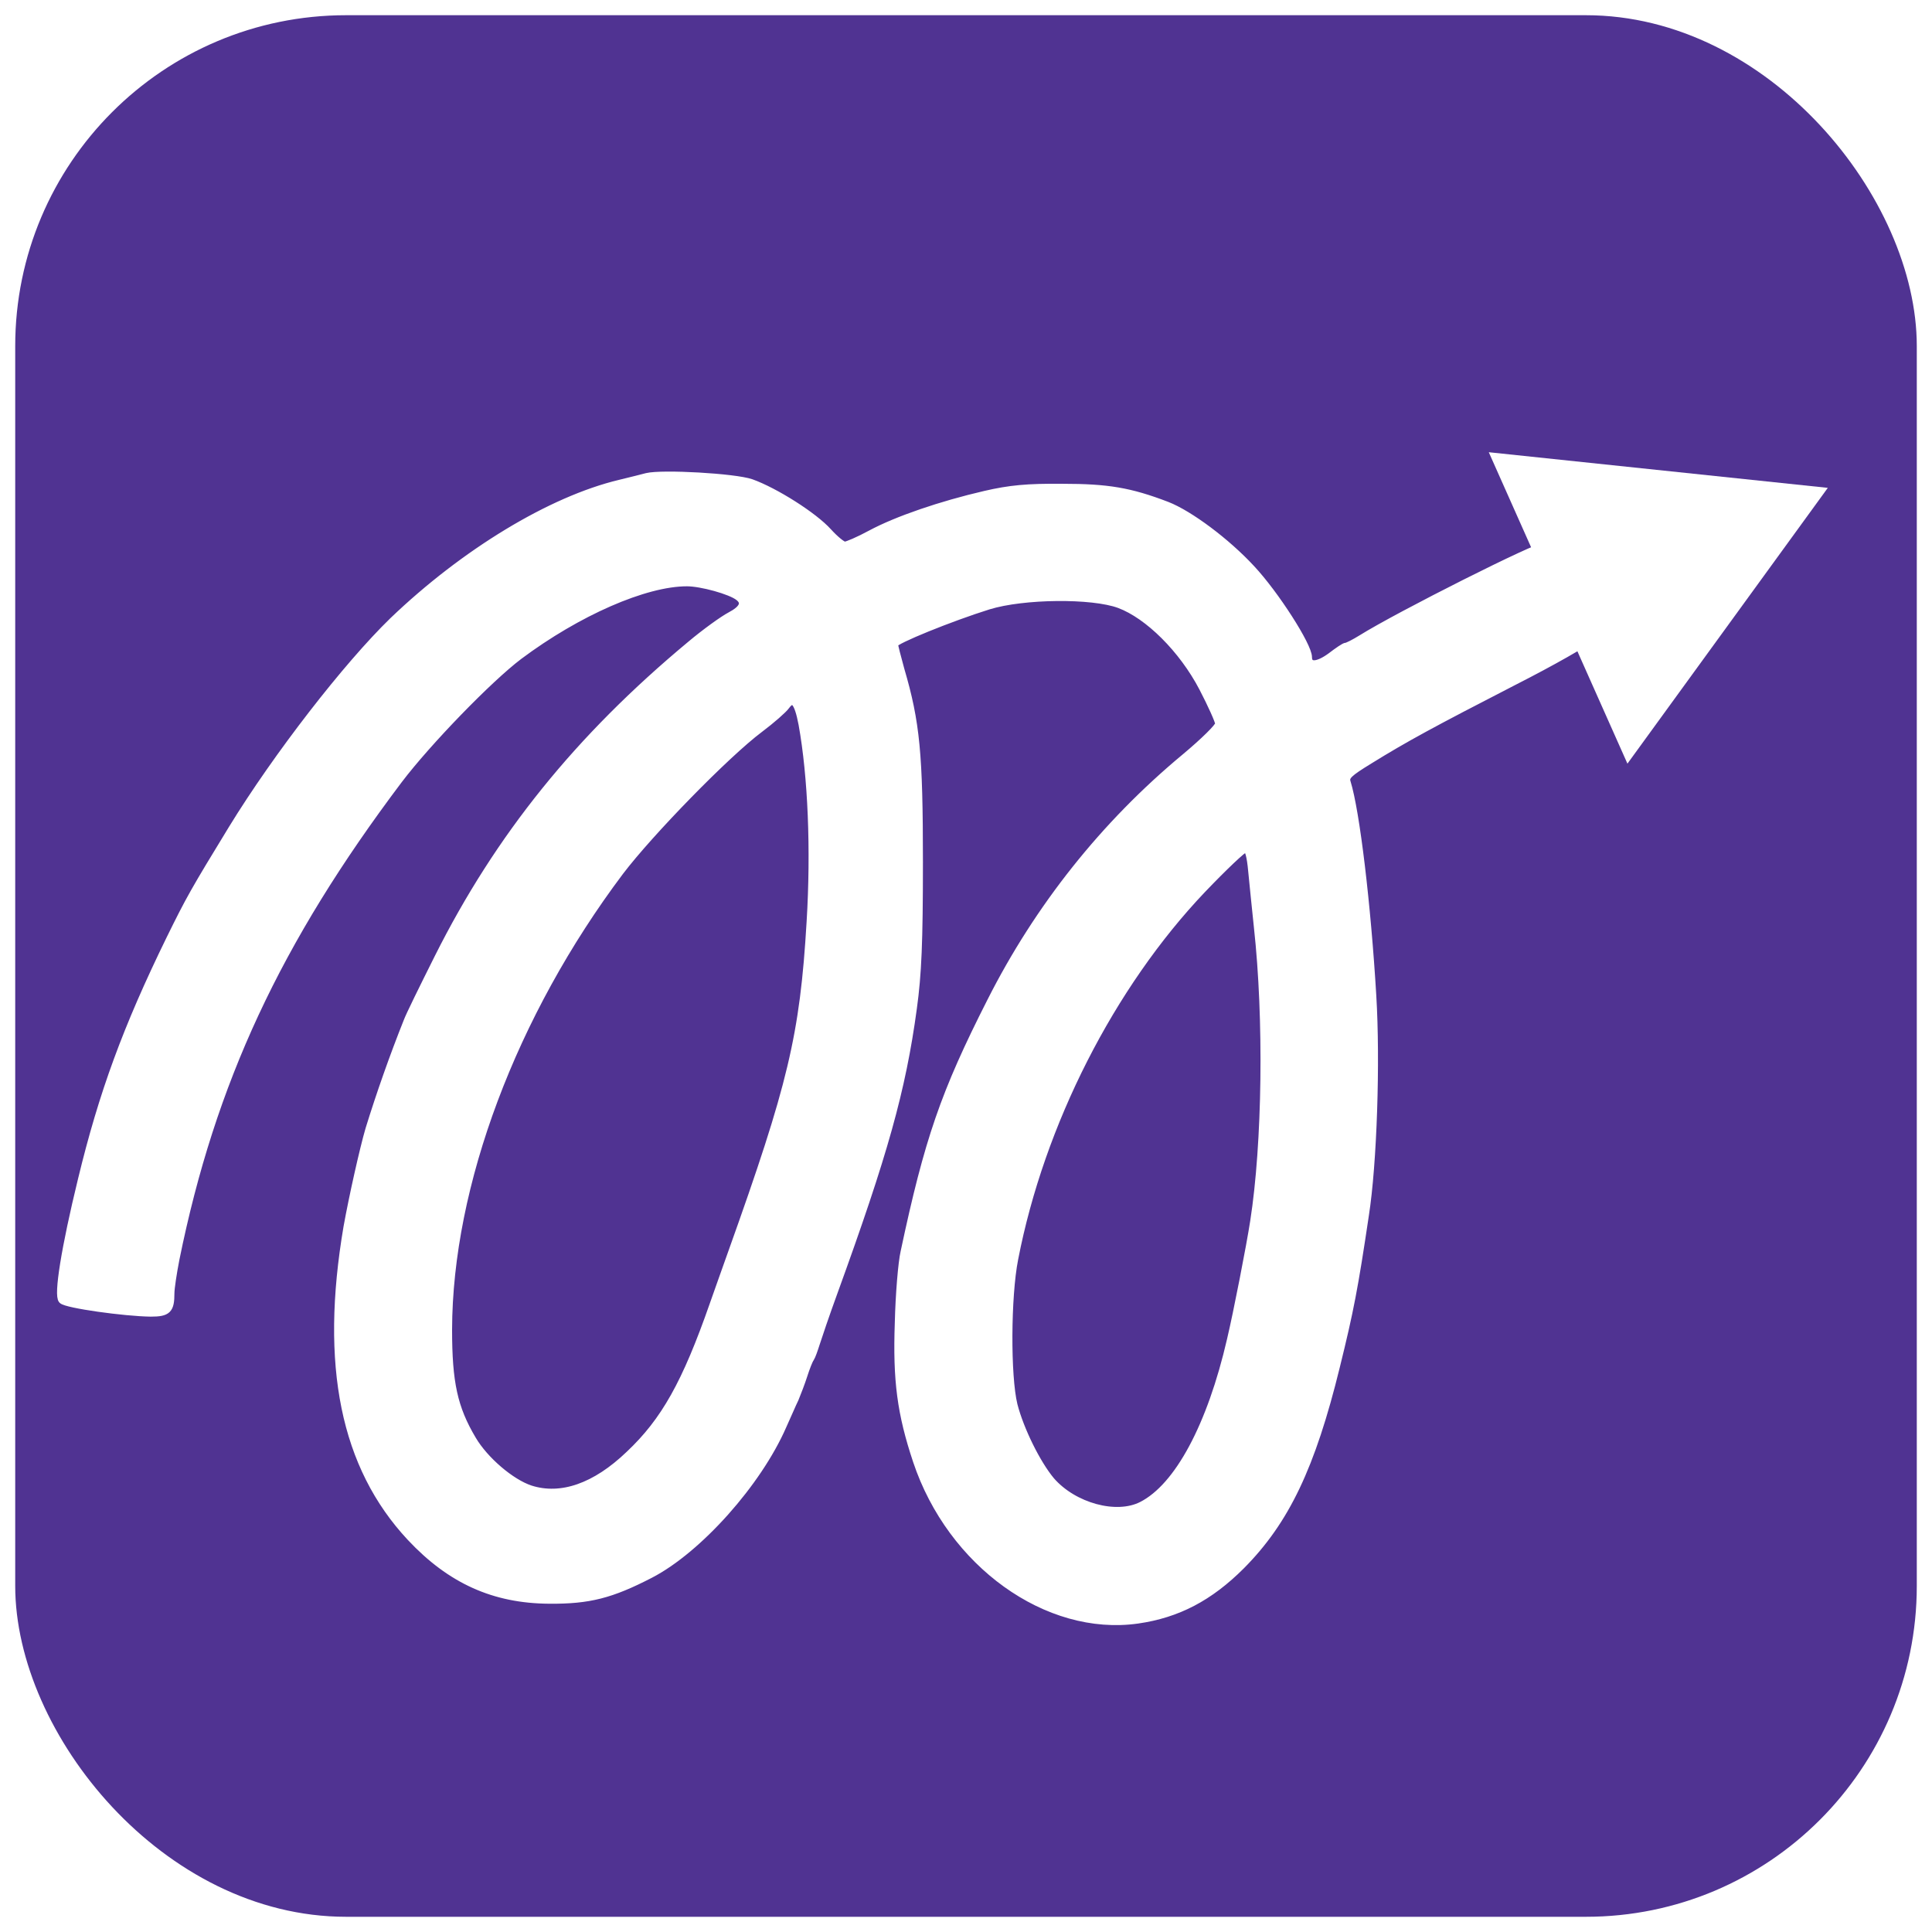
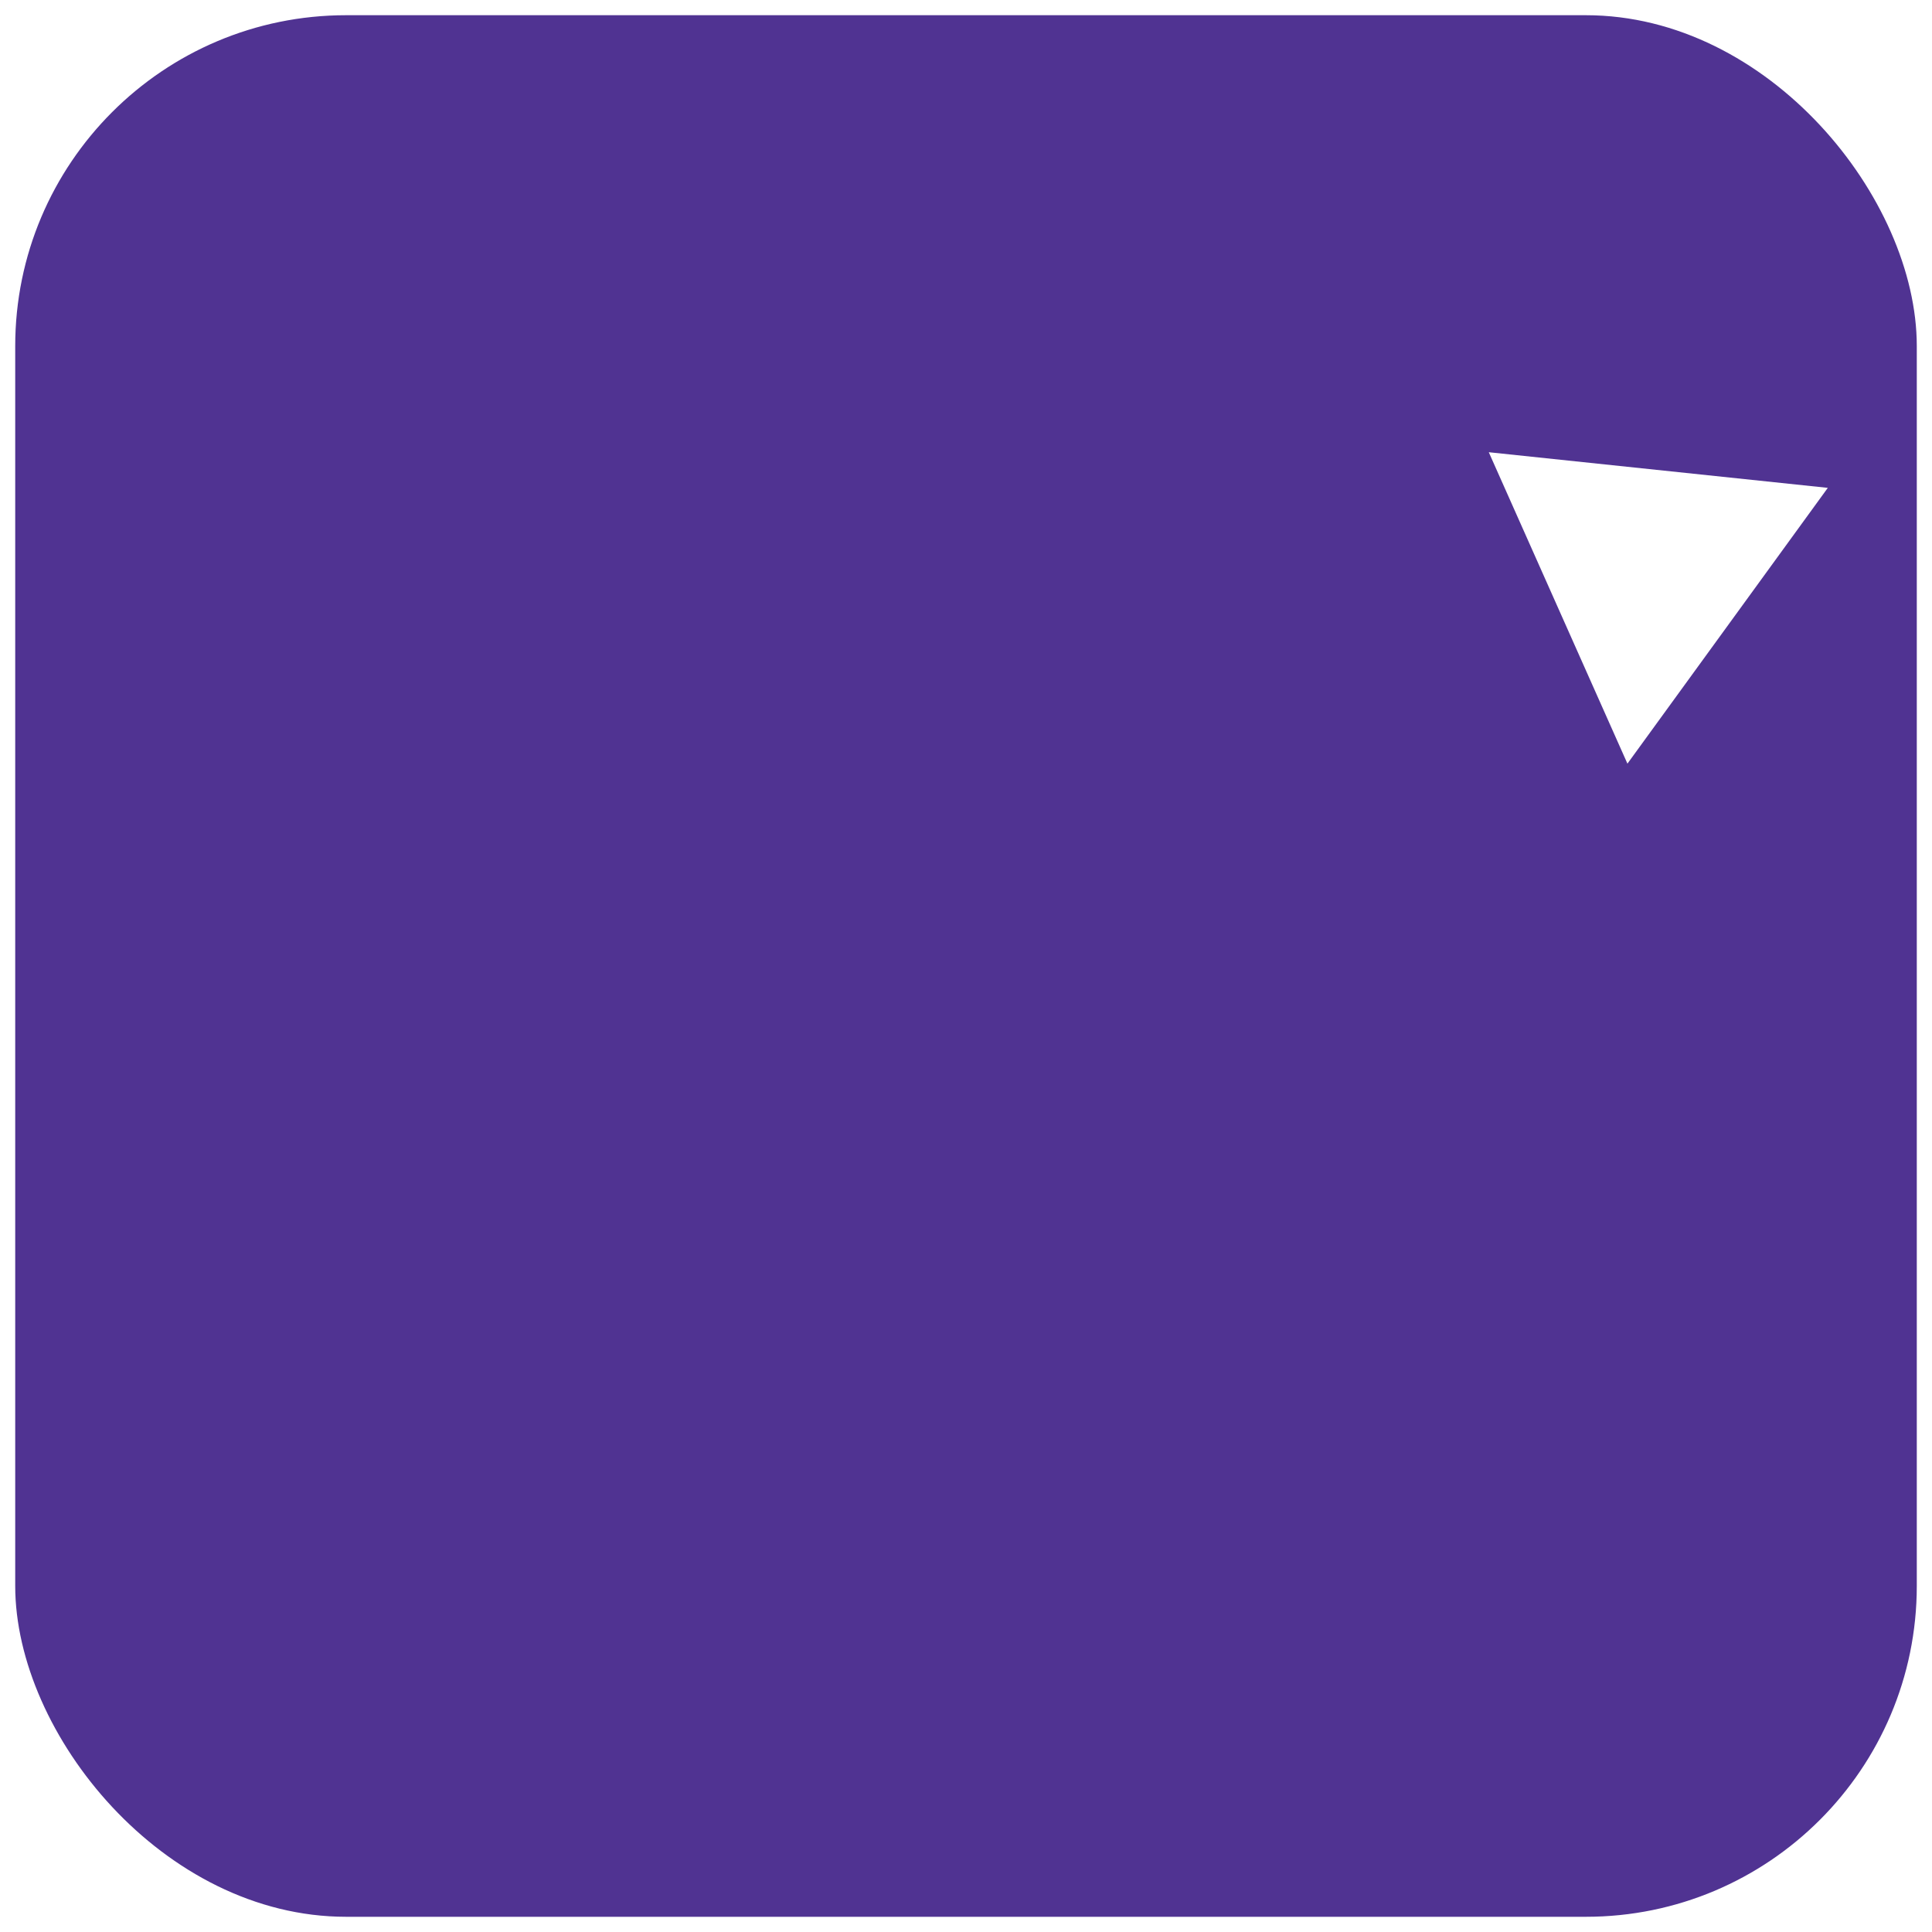
<svg xmlns="http://www.w3.org/2000/svg" width="508" height="508" viewBox="0 0 508 508" fill="none">
  <g filter="url(#filter0_d_306_59)">
    <rect x="4" width="500" height="500" rx="87" fill="#503392" />
    <path d="M480.603 124.277L427.917 196.794L391.459 114.908L480.603 124.277Z" fill="white" />
-     <path d="M170.083 121.375C169.109 121.64 165.923 122.437 163.003 123.145C144.862 127.481 122.118 141.286 103.357 159.251C91.234 171.02 72.827 194.737 61.057 213.94C51.057 230.312 49.906 232.347 44.685 242.967C33.269 266.329 26.986 283.497 21.499 306.152C17.075 324.294 15.128 336.594 16.367 337.833C17.517 338.984 32.738 341.108 39.641 341.196C44.066 341.196 44.862 340.4 44.862 336.063C44.862 334.736 45.482 330.665 46.19 327.037C55.658 280.4 72.915 243.409 104.862 201.02C112.384 191.109 128.49 174.472 136.455 168.454C151.853 156.95 169.552 149.162 180.614 149.162C184.419 149.162 192.118 151.286 194.242 152.967C196.189 154.472 195.392 156.153 192.029 157.923C190.171 158.897 185.481 162.259 181.587 165.534C152.118 190.047 131.145 216.064 115.216 247.834C111.322 255.622 107.605 263.144 107.074 264.648C103.534 273.498 99.906 283.763 97.074 292.966C95.57 298.099 92.738 310.754 91.322 318.63C85.127 355.001 90.526 381.55 107.959 400.222C118.49 411.461 129.906 416.594 144.419 416.682C154.861 416.771 160.702 415.266 170.968 409.957C183.622 403.408 199.286 385.886 205.835 370.842C206.985 368.364 208.312 365.178 209.02 363.762C209.64 362.258 210.702 359.515 211.321 357.568C211.941 355.621 212.737 353.585 213.091 353.143C213.445 352.612 214.065 350.842 214.596 349.161C215.127 347.479 217.162 341.462 219.197 335.886C232.472 299.338 237.162 282.613 240.082 261.108C241.321 252.082 241.675 243.763 241.675 222.613C241.675 194.206 240.879 185.976 236.808 172.082C235.923 168.897 235.126 165.799 235.126 165.357C235.126 164.383 249.994 158.366 259.905 155.268C269.109 152.437 287.162 152.26 294.33 154.914C301.94 157.746 310.967 166.684 316.276 176.861C318.577 181.286 320.524 185.622 320.524 186.33C320.524 187.127 316.542 191.02 311.675 195.091C290.347 212.79 273.002 234.648 260.525 259.338C248.312 283.409 244.064 295.71 237.781 325.267C237.162 327.922 236.454 336.329 236.277 343.851C235.746 358.984 236.896 367.656 241.056 380.134C250.082 407.125 275.392 425.266 299.108 421.904C309.639 420.399 318.046 415.974 326.365 407.656C338.046 395.886 344.86 381.638 351.32 355.267C354.949 340.577 356.099 334.559 358.931 315.533C361.055 301.993 361.94 275.09 360.878 257.745C359.462 233.94 356.542 209.427 354.152 201.728C353.621 200.135 354.595 199.25 360.081 195.888C369.373 190.135 376.542 186.242 397.869 175.268C408.311 169.959 417.249 164.826 417.78 164.029C418.577 162.79 417.603 160.313 413.002 151.286C409.904 145.18 406.807 139.959 406.187 139.693C404.86 139.162 367.869 157.746 357.958 163.941C356.099 165.091 354.329 165.976 353.975 165.976C353.533 165.976 351.763 167.215 349.905 168.631C346.365 171.197 343.975 171.286 343.975 168.808C343.975 165.799 335.303 152.26 329.02 145.534C322.471 138.454 312.737 131.198 306.807 128.897C297.073 125.18 291.232 124.207 279.374 124.207C270.17 124.118 265.48 124.561 259.02 126.065C247.516 128.72 235.834 132.702 228.932 136.419C225.834 138.1 222.737 139.428 222.118 139.428C221.498 139.428 219.551 137.835 217.781 135.888C213.976 131.64 203.711 125.18 197.516 122.968C193.18 121.463 174.153 120.401 170.083 121.375ZM210.967 186.419C213.445 200.135 214.242 219.427 213.091 238.365C211.321 268.365 208.135 281.462 192.472 325.267C190.967 329.426 188.844 335.532 187.605 338.984C180.348 359.78 174.773 369.692 165.481 378.453C156.543 387.037 147.516 390.134 139.463 387.568C134.331 385.886 127.428 379.957 124.242 374.559C119.286 366.24 117.871 359.515 117.871 345.621C117.959 307.568 134.862 262.613 163.003 225.179C170.791 214.914 190.879 194.295 199.728 187.658C202.914 185.268 206.012 182.525 206.631 181.64C208.578 178.985 209.817 180.401 210.967 186.419ZM329.197 225.002C329.551 228.365 330.17 235.002 330.701 239.781C333.356 263.94 332.913 296.683 329.728 317.126C328.754 323.497 325.303 341.196 323.622 348.276C318.4 370.93 309.816 386.948 300.259 391.815C293.533 395.267 282.294 392.169 276.365 385.355C272.648 380.93 268.224 371.992 266.542 365.444C264.684 357.833 264.772 336.948 266.719 327.037C273.622 291.374 292.117 255.091 316.099 229.87C321.763 223.94 326.896 219.073 327.515 219.073C328.312 219.073 328.843 221.109 329.197 225.002Z" fill="white" stroke="white" stroke-width="2" />
  </g>
  <defs>
    <filter id="filter0_d_306_59" x="0" y="0" width="508" height="508" filterUnits="userSpaceOnUse" color-interpolation-filters="sRGB">
      <feFlood flood-opacity="0" result="BackgroundImageFix" />
      <feColorMatrix in="SourceAlpha" type="matrix" values="0 0 0 0 0 0 0 0 0 0 0 0 0 0 0 0 0 0 127 0" result="hardAlpha" />
      <feOffset dy="4" />
      <feGaussianBlur stdDeviation="2" />
      <feComposite in2="hardAlpha" operator="out" />
      <feColorMatrix type="matrix" values="0 0 0 0 0 0 0 0 0 0 0 0 0 0 0 0 0 0 0.25 0" />
      <feBlend mode="normal" in2="BackgroundImageFix" result="effect1_dropShadow_306_59" />
      <feBlend mode="normal" in="SourceGraphic" in2="effect1_dropShadow_306_59" result="shape" />
    </filter>
  </defs>
</svg>